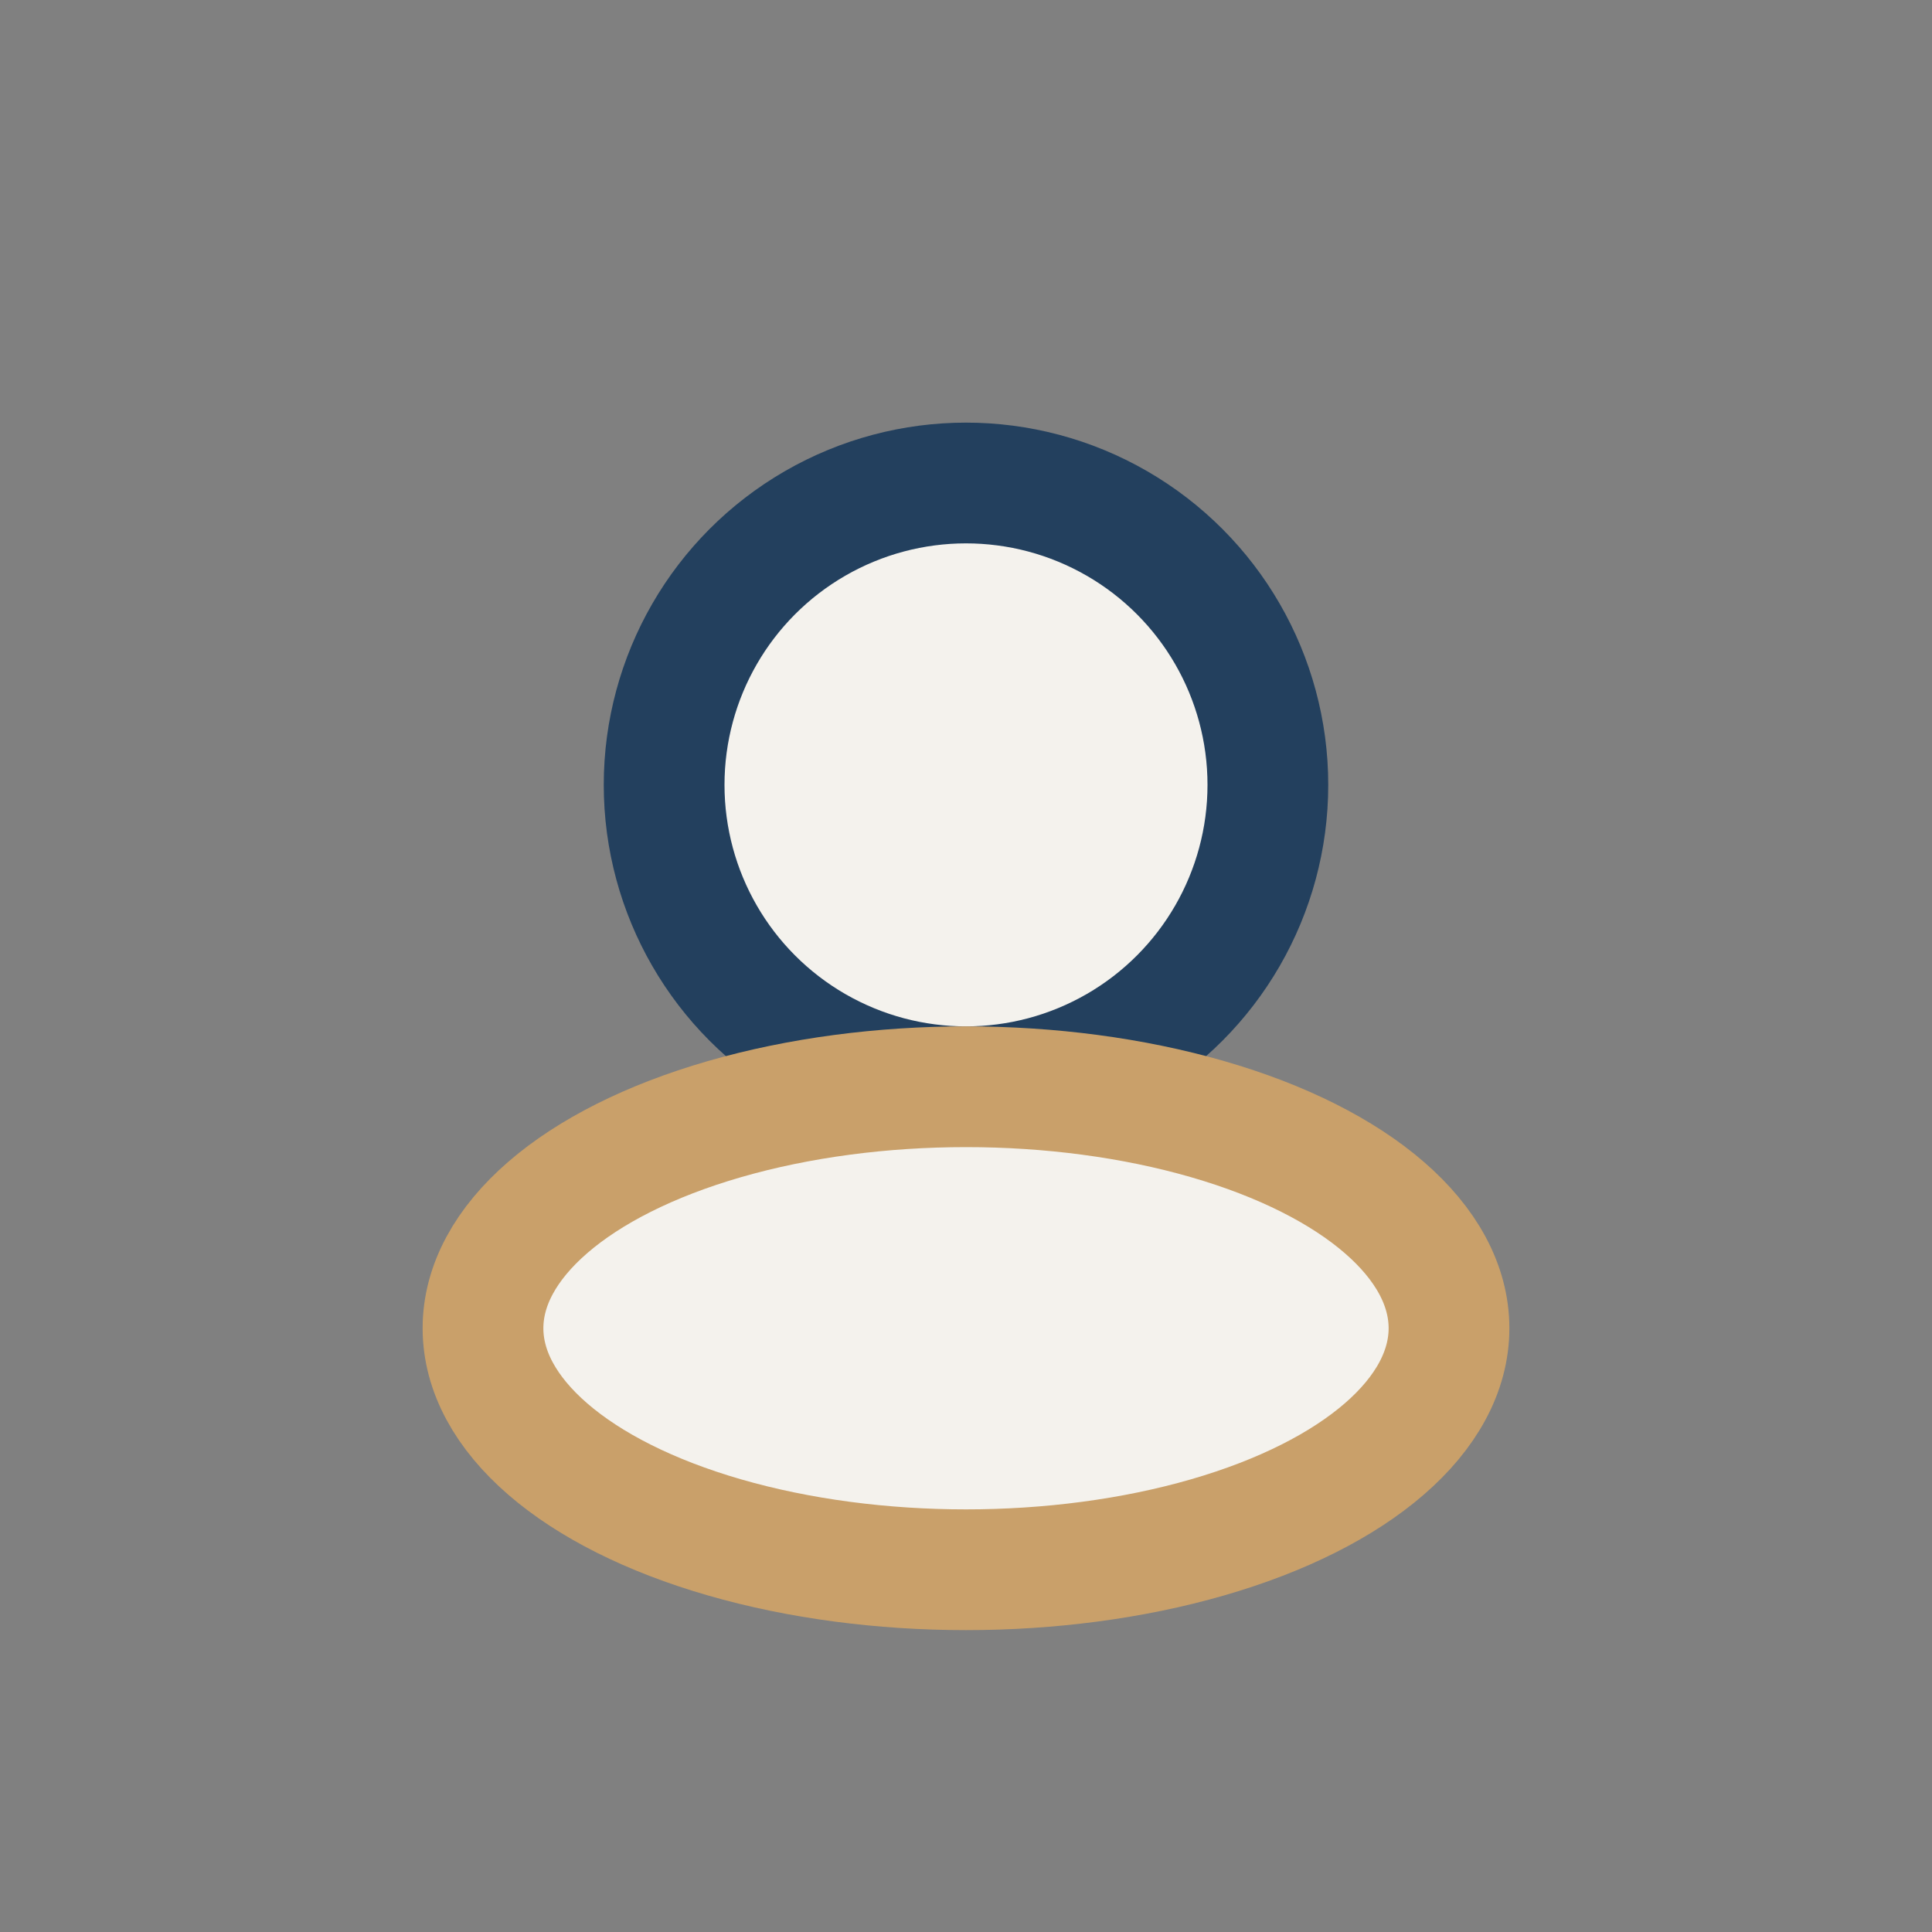
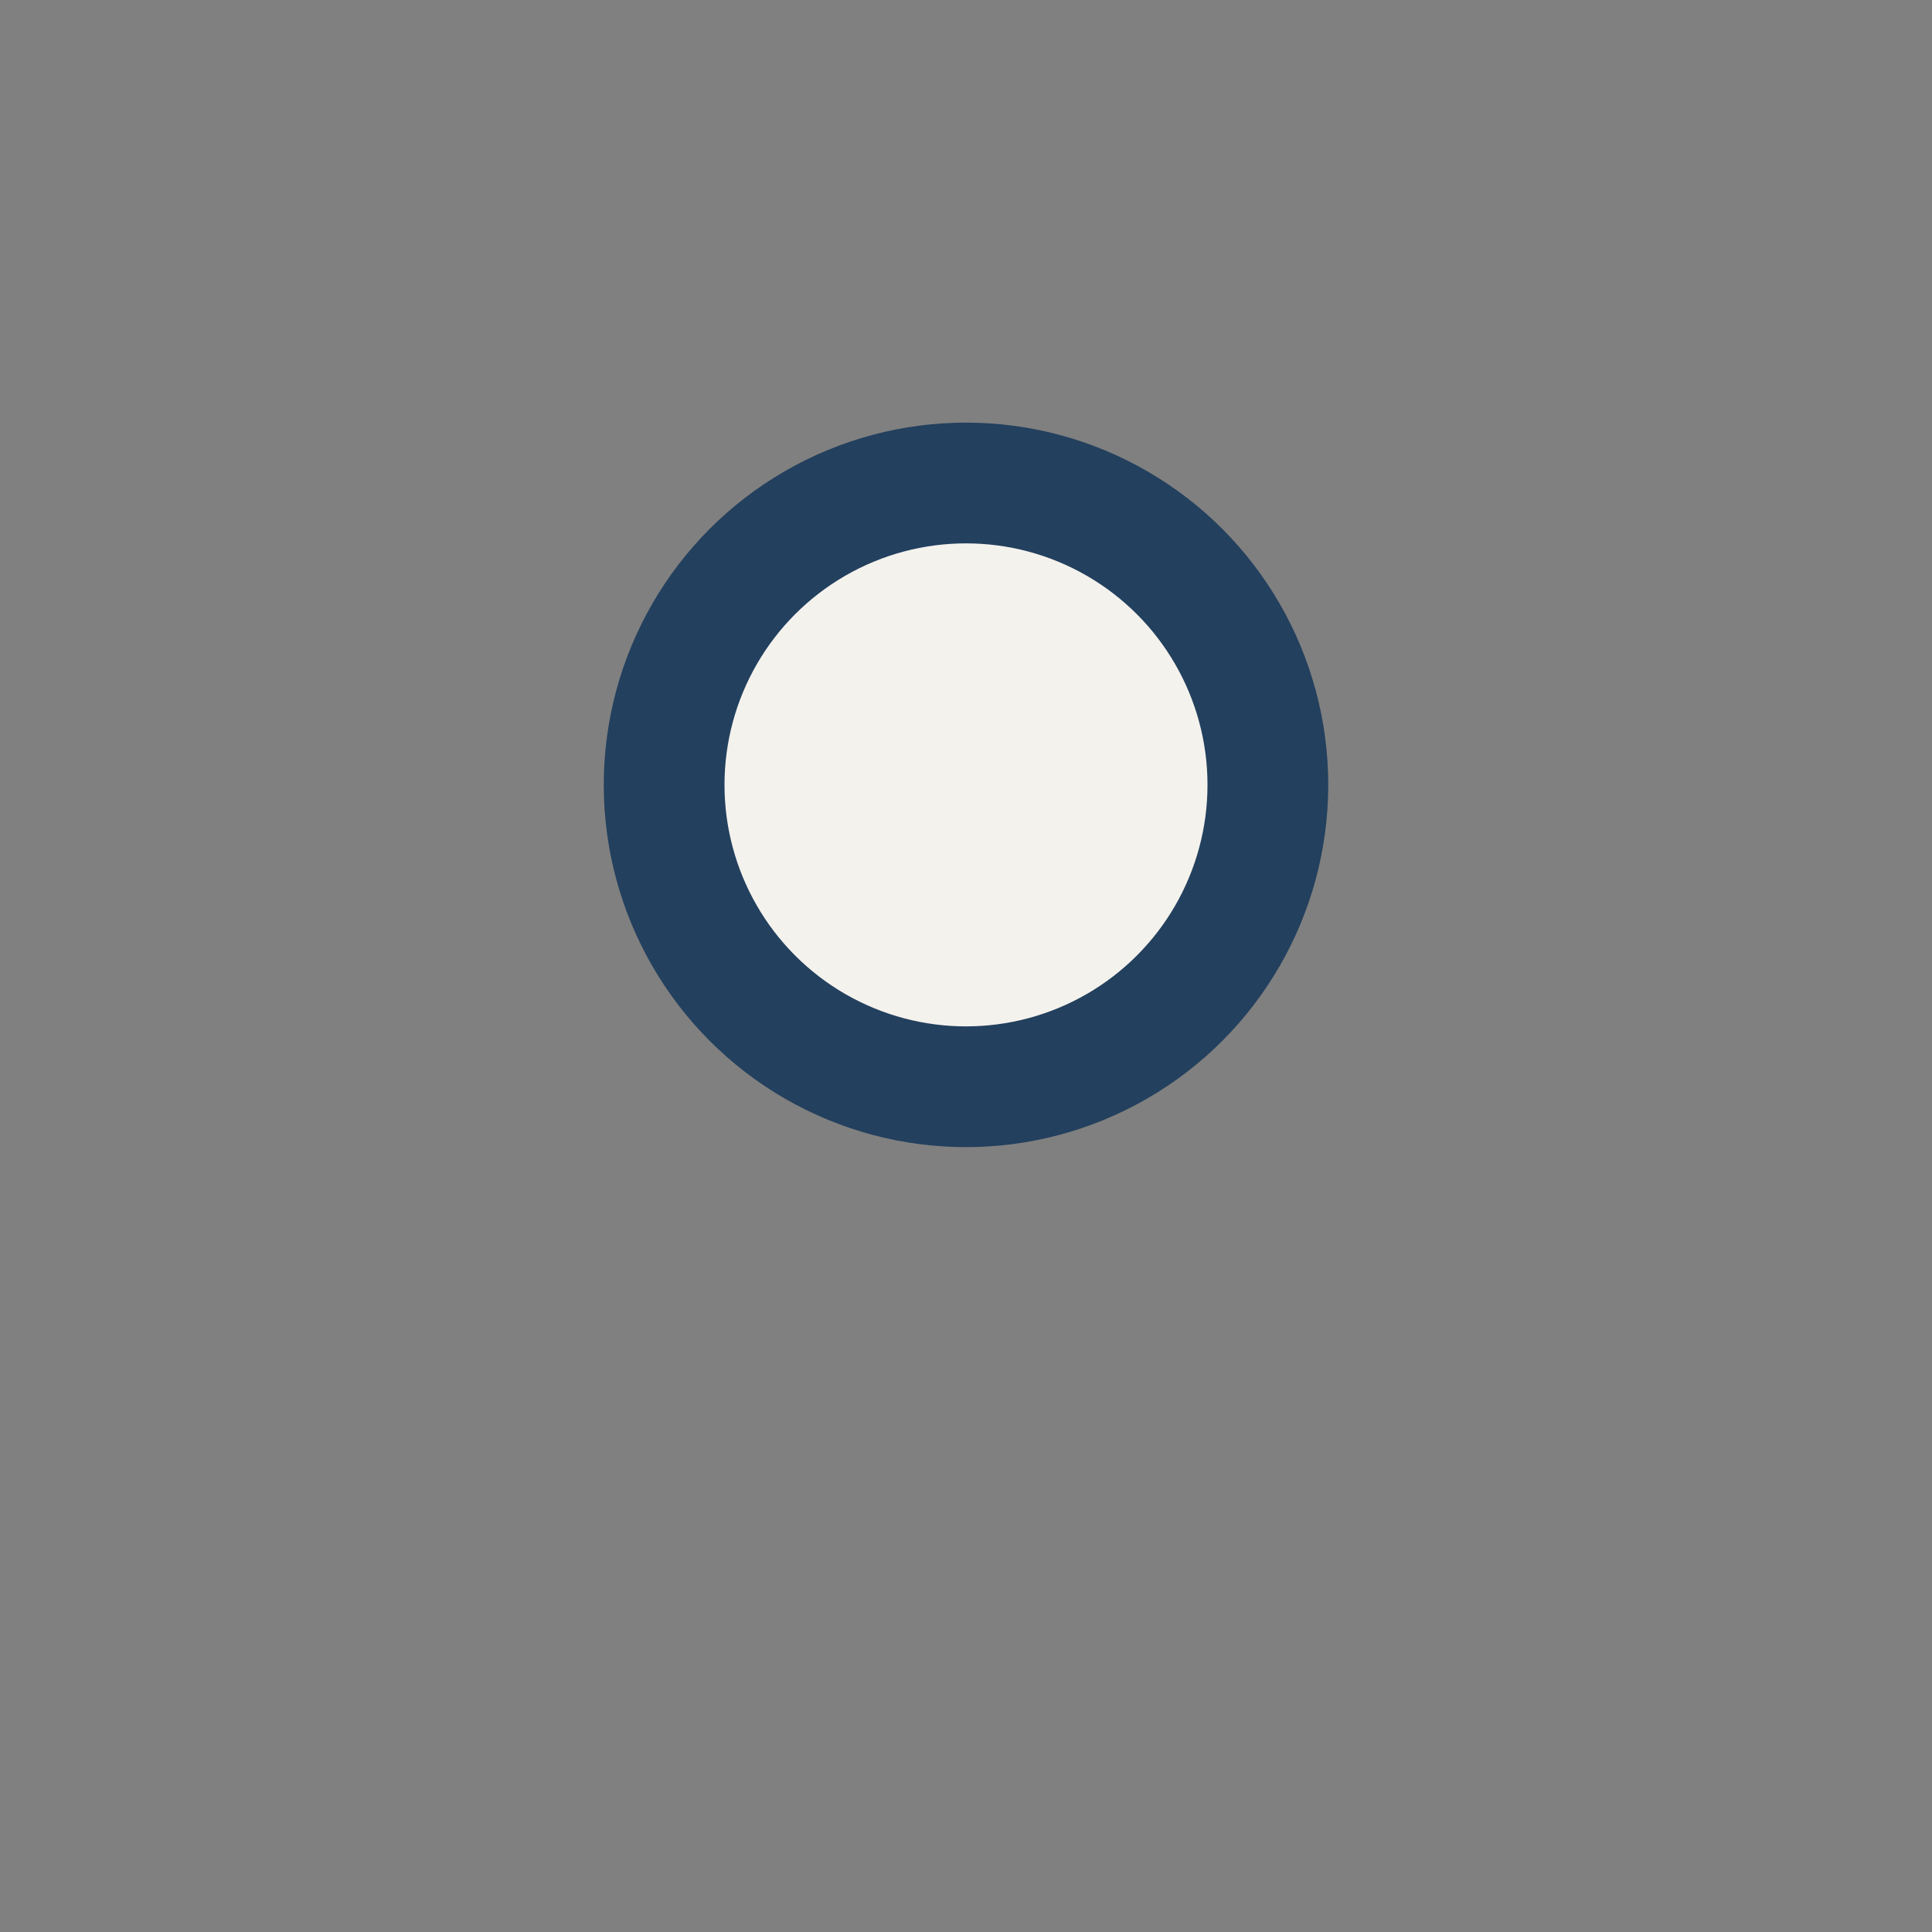
<svg xmlns="http://www.w3.org/2000/svg" width="32" height="32" viewBox="0 0 32 32">
  <rect x="0" y="0" width="32" height="32" fill="#808080" stroke="none" />
  <circle cx="16" cy="13" r="5" fill="#F4F2ED" stroke="#23405E" stroke-width="2" />
-   <ellipse cx="16" cy="22" rx="8" ry="4" fill="#F4F2ED" stroke="#C9A06A" stroke-width="2" />
</svg>